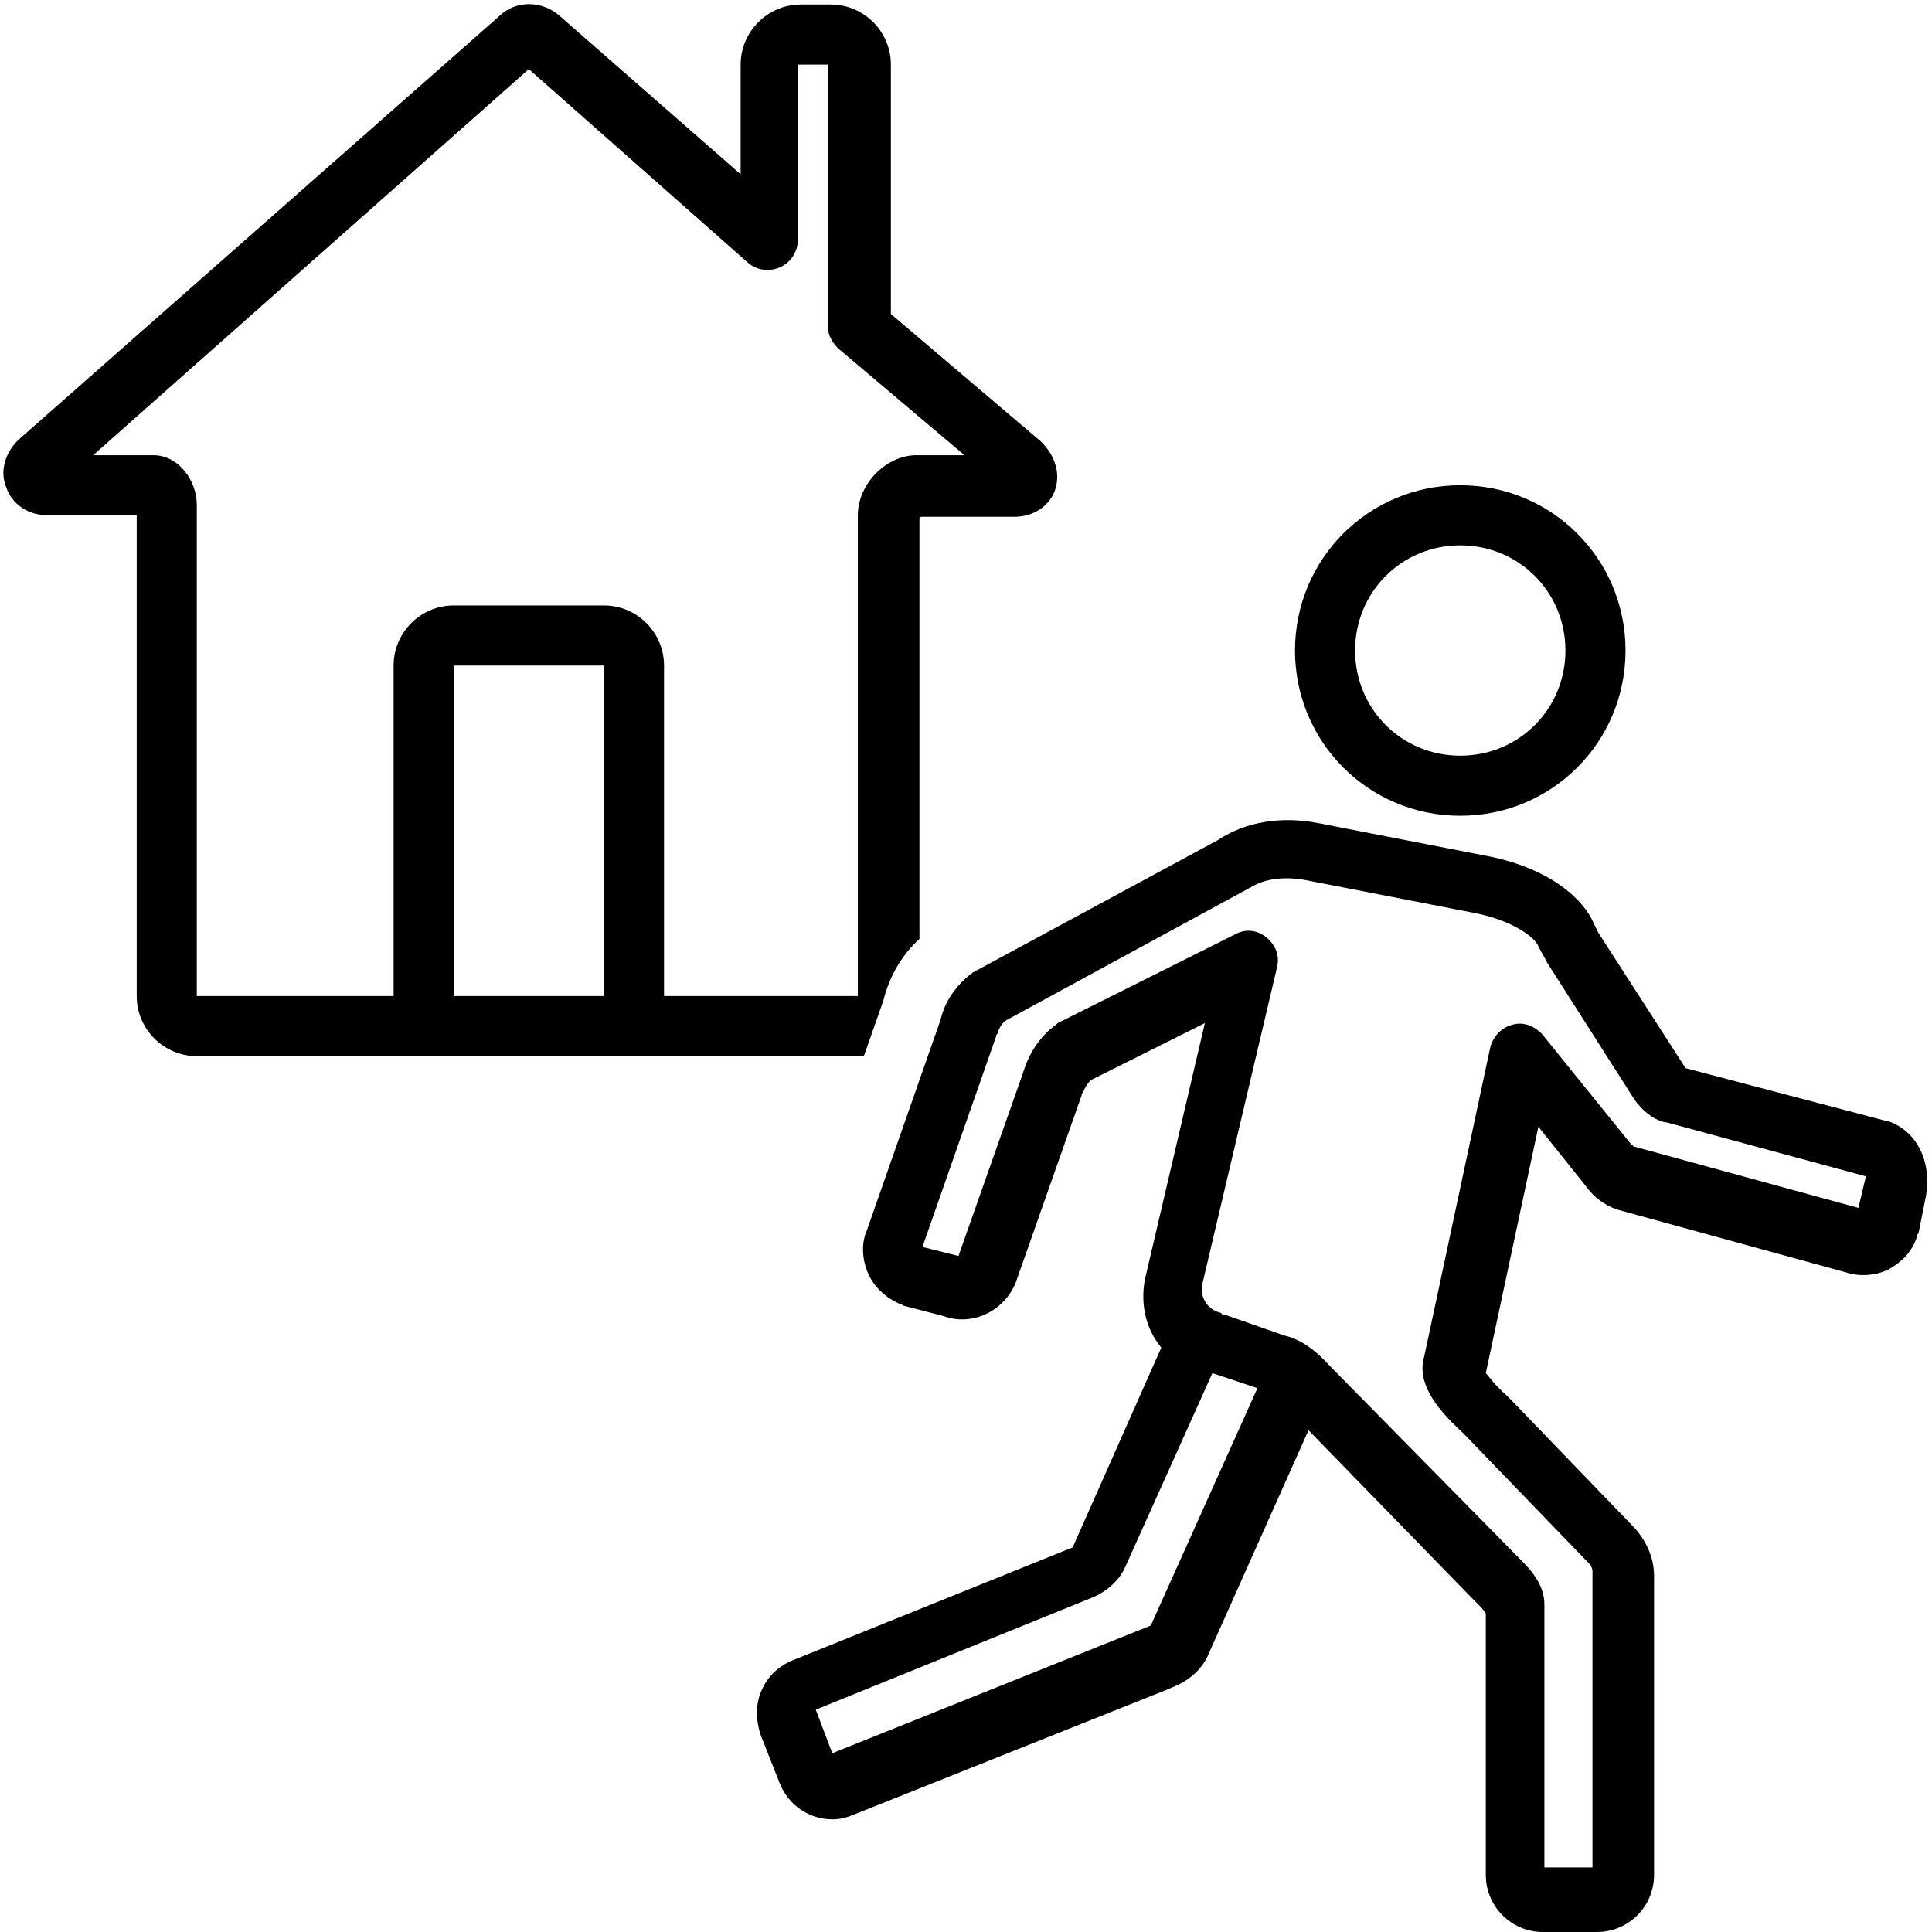
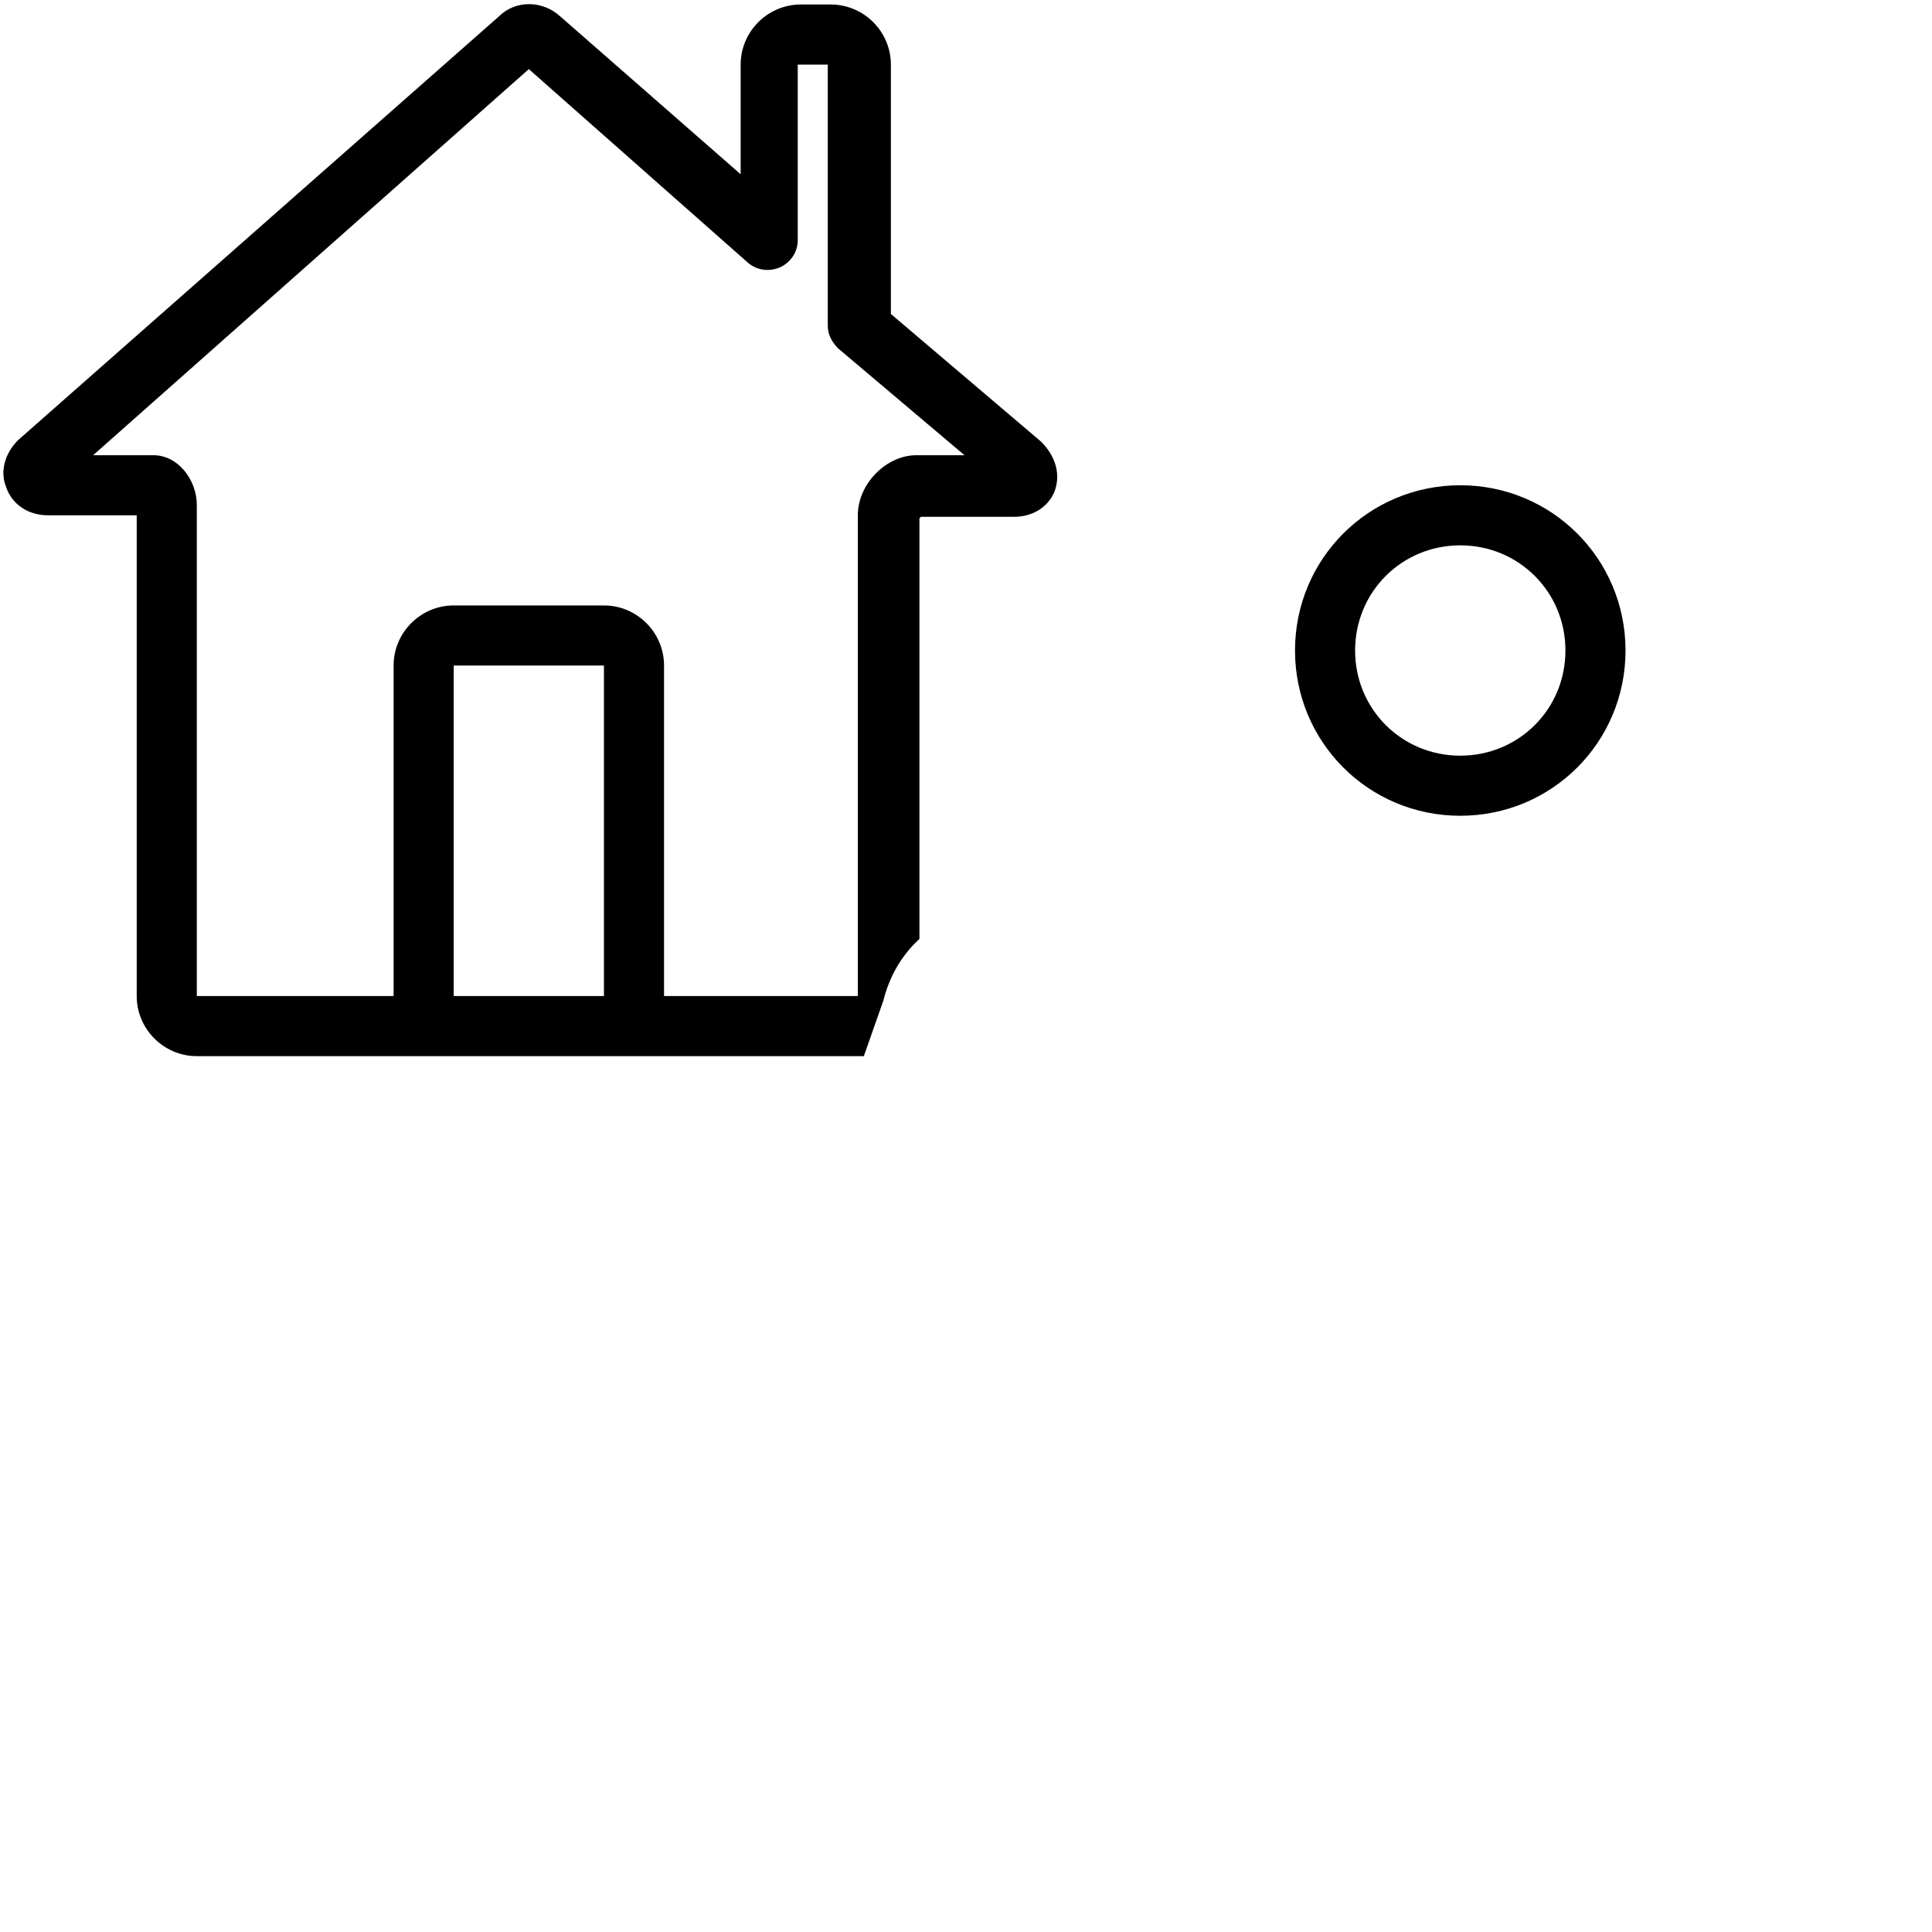
<svg xmlns="http://www.w3.org/2000/svg" height="128.6" preserveAspectRatio="xMidYMid meet" version="1.0" viewBox="-0.2 -0.3 128.6 128.6" width="128.6" zoomAndPan="magnify">
  <g id="change1_1">
    <path d="M57.3,70l1.3-3.7c0.4-1.6,1.2-3,2.4-4.1v-28c0,0,0.1-0.1,0.1-0.1h6.2c1.3,0,2.3-0.7,2.7-1.7c0.4-1.1,0.1-2.3-0.9-3.3 l-10-8.5V4c0-2.2-1.8-4-4-4h-2c-2.2,0-4,1.8-4,4v7.3L37.1,0.8c-1.2-1.1-3-1.1-4.1,0L1,29c-0.9,0.9-1.2,2.1-0.8,3.1 C0.6,33.3,1.7,34,3,34h5.9v32c0,2.2,1.8,4,4,4H28h14h14.9C57.1,70,57.2,70,57.3,70z M10,30h-4L35,4.3l14.6,12.9 c0.6,0.5,1.4,0.6,2.1,0.3c0.7-0.3,1.2-1,1.2-1.8V4h2v17.4c0,0.6,0.3,1.1,0.7,1.5L64,30h-3.2c-2,0-3.9,1.9-3.9,4v32H44V44 c0-2.2-1.8-4-4-4H30c-2.2,0-4,1.8-4,4v22H12.9V33.3C12.9,31.7,11.7,30,10,30z M30,66V44h10v22H30z" />
  </g>
  <g id="change1_2">
    <path d="M97,54c6.1,0,11-4.9,11-11s-4.9-11-11-11c-6.1,0-11,4.9-11,11S90.9,54,97,54z M97,36c3.9,0,7,3.1,7,7s-3.1,7-7,7s-7-3.1-7-7 S93.1,36,97,36z" />
  </g>
  <g id="change1_3">
-     <path d="M125.4,74.3c0,0-0.1,0-0.1,0l-13.3-3.5l-5.8-9c-0.1-0.2-0.2-0.4-0.3-0.6c-0.7-1.7-3-3.7-7-4.5l-11.3-2.2 c-2.5-0.5-4.9-0.1-6.7,1.1l-16.1,8.7c-0.1,0-0.1,0.1-0.2,0.1c-1.1,0.8-1.9,1.9-2.2,3.2l-4.9,14c-0.4,0.9-0.3,2,0.1,2.9 c0.4,0.9,1.2,1.6,2.1,2c0.1,0,0.1,0,0.2,0.1l2.7,0.7c1.9,0.7,4-0.3,4.8-2.2l4.4-12.5c0-0.1,0-0.1,0.1-0.2c0.1-0.3,0.3-0.6,0.5-0.8 l7.6-3.8l-4,17.1c-0.3,1.7,0.1,3.3,1.1,4.5l-5.9,13.3l-18.6,7.5c-1,0.4-1.7,1.1-2.1,2c-0.4,0.9-0.4,1.9-0.1,2.9l1.3,3.3 c0.6,1.5,2,2.4,3.5,2.4c0.5,0,0.9-0.1,1.4-0.3l20.8-8.3l0.7-0.3c0.9-0.4,1.7-1.1,2.1-2l6.7-15l11,11.3c0.1,0.1,0.2,0.2,0.3,0.3 c0.2,0.2,0.4,0.4,0.5,0.6v17.4c0,2.1,1.7,3.8,3.8,3.8h3.6c2.1,0,3.8-1.7,3.8-3.8v-19.9c0-1.2-0.5-2.3-1.3-3.2l-8.2-8.5 c-0.1-0.1-0.2-0.2-0.3-0.3c-0.9-0.8-1.2-1.3-1.4-1.5l3.5-16.4l3.2,4c0.5,0.7,1.2,1.2,2,1.5l15.3,4.2c0.9,0.3,2,0.2,2.8-0.2 c0.9-0.5,1.6-1.2,1.9-2.2c0-0.1,0-0.1,0.1-0.2l0.5-2.5C128.4,76.9,127.3,74.9,125.4,74.3z M76.4,107.9l-21.2,8.5l-1.1-2.9l18.5-7.5 c0.9-0.4,1.7-1.1,2.1-2l5.8-12.9l3,1L76.4,107.9z M123.5,80.1l-15-4.1c0,0,0-0.1-0.1-0.1l-5.9-7.3c-0.5-0.6-1.3-0.9-2-0.7 c-0.8,0.2-1.3,0.8-1.5,1.5l-4.4,20.6c-0.6,2,1.3,3.9,2.6,5.1l8.4,8.7c0.1,0.1,0.2,0.3,0.2,0.5V124h-3.2v-17.5c0-1.4-1-2.4-1.7-3.1 L88.2,90.5c-1-1.1-2-1.7-2.9-1.9l-4-1.4c-0.1,0-0.2,0-0.2-0.1c-0.9-0.2-1.4-1-1.3-1.8l5-21.2c0.2-0.8-0.1-1.5-0.7-2 c-0.6-0.5-1.4-0.6-2.1-0.2l-11.6,5.8c-0.1,0-0.2,0.1-0.3,0.2c-1.1,0.8-1.8,1.9-2.2,3.2l-4.3,12.2c0,0,0,0,0,0l-2.4-0.6l4.9-14 c0-0.1,0-0.1,0.1-0.2c0.1-0.4,0.3-0.7,0.6-0.9l16-8.7c0.1,0,0.1-0.1,0.2-0.1c0.9-0.6,2.3-0.8,3.8-0.5l11.3,2.2 c2.8,0.6,4,1.8,4.1,2.2c0.2,0.4,0.4,0.7,0.6,1.1l5.8,9.1c0.5,0.7,1.2,1.3,2,1.5c0,0,0.1,0,0.1,0L124,78L123.5,80.1z" />
-   </g>
+     </g>
</svg>